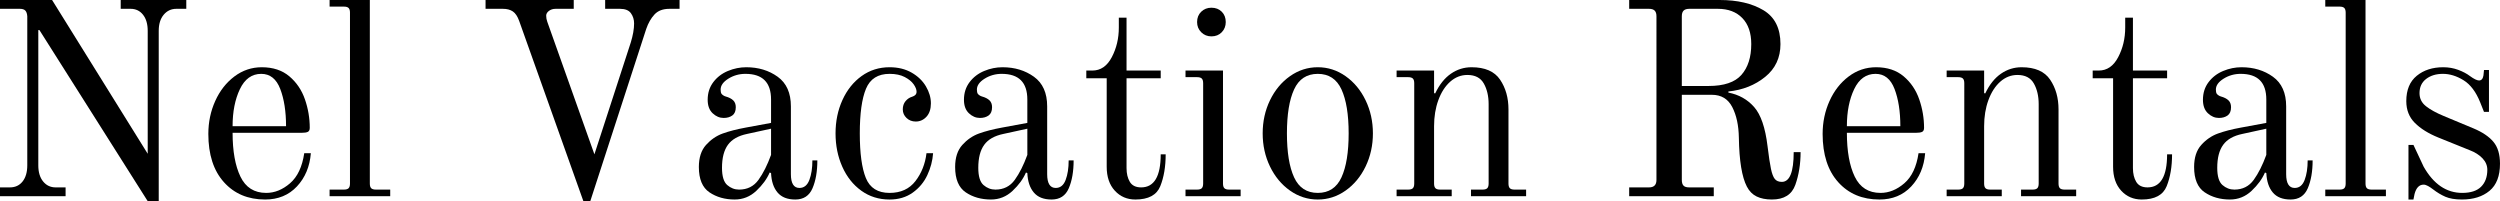
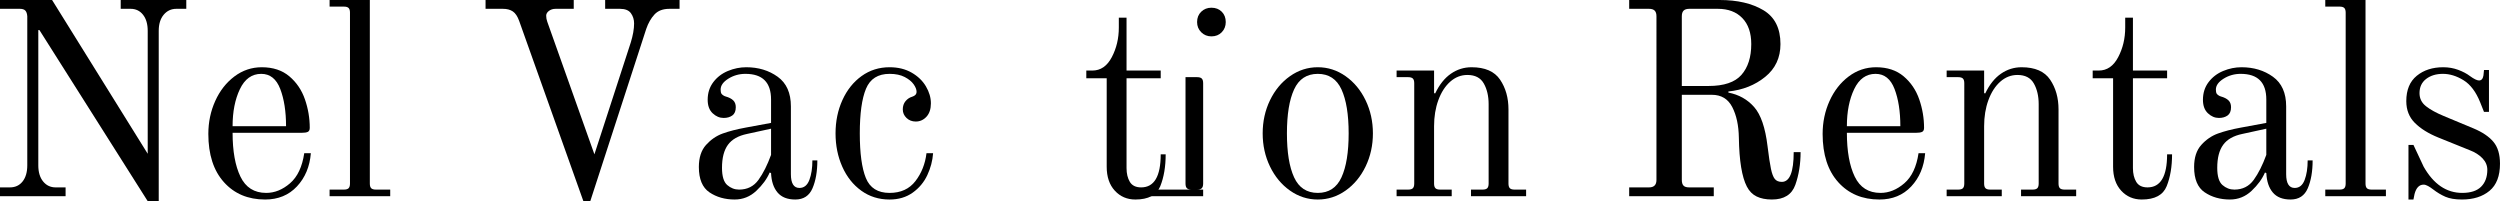
<svg xmlns="http://www.w3.org/2000/svg" id="b" data-name="Layer 2" viewBox="0 0 235.868 18.98">
  <g id="c" data-name="Layer 1">
    <g>
      <path d="M3.718,2.834h-.104v12.766c0,.642.151,1.148.455,1.521.303.373.697.559,1.183.559h.936v.832H0v-.832h.936c.502,0,.901-.186,1.196-.559.294-.373.442-.879.442-1.521V1.534c-.018-.243-.078-.42-.182-.533-.104-.112-.277-.169-.52-.169H0v-.832h4.914l9.022,14.508V2.912c0-.641-.147-1.148-.442-1.521-.295-.373-.685-.559-1.17-.559h-.936v-.832h6.188v.832h-.936c-.485,0-.884.187-1.196.559-.312.373-.468.88-.468,1.521v16.068h-1.04L3.718,2.834Z" style="stroke-width: 0px;" />
      <path d="M21.125,17.186c-.979-1.092-1.469-2.608-1.469-4.55,0-1.109.216-2.145.65-3.107.433-.962,1.036-1.733,1.807-2.314.771-.581,1.633-.871,2.587-.871,1.057,0,1.924.286,2.6.858.676.572,1.166,1.296,1.469,2.171.303.875.455,1.772.455,2.691,0,.191-.061.317-.182.377s-.329.091-.624.091h-6.474c0,1.733.247,3.111.741,4.134.494,1.023,1.304,1.534,2.431,1.534.797,0,1.547-.303,2.249-.91.702-.606,1.148-1.551,1.339-2.834h.624c-.104,1.266-.542,2.31-1.313,3.133-.771.823-1.772,1.235-3.003,1.235-1.612,0-2.908-.546-3.887-1.638ZM26.988,11.908c0-1.387-.182-2.557-.546-3.51-.364-.953-.962-1.43-1.794-1.43-.884,0-1.556.481-2.015,1.443-.459.962-.689,2.128-.689,3.497h5.044Z" style="stroke-width: 0px;" />
      <path d="M31.096,17.888h1.352c.208,0,.355-.043.442-.13.086-.086.13-.234.13-.442V1.196c0-.208-.043-.355-.13-.442-.087-.087-.234-.13-.442-.13h-1.352v-.624h3.796v17.316c0,.208.043.355.13.442.087.087.234.13.442.13h1.352v.624h-5.72v-.624Z" style="stroke-width: 0px;" />
      <path d="M48.983,1.976c-.156-.433-.355-.732-.598-.897-.243-.165-.555-.247-.936-.247h-1.638v-.832h8.32v.832h-1.716c-.243,0-.451.065-.624.195-.173.13-.26.282-.26.455,0,.191.035.381.104.572l4.446,12.506,3.432-10.556c.208-.676.312-1.274.312-1.794,0-.364-.1-.685-.299-.962-.199-.277-.542-.416-1.027-.416h-1.404v-.832h7.02v.832h-.962c-.607,0-1.075.178-1.404.533-.33.355-.589.811-.78,1.365l-5.278,16.25h-.65L48.983,1.976Z" style="stroke-width: 0px;" />
      <path d="M66.936,18.148c-.667-.451-1.001-1.248-1.001-2.392,0-.884.225-1.577.676-2.08.451-.502.975-.862,1.573-1.079.598-.216,1.322-.403,2.171-.559l2.392-.442v-2.21c0-1.612-.806-2.418-2.418-2.418-.589,0-1.127.152-1.612.455-.485.303-.728.646-.728,1.027,0,.173.026.304.078.39.034.052.091.104.169.156.078.052.151.087.221.104.312.087.55.208.715.364.165.156.247.373.247.65,0,.364-.109.624-.325.78-.217.156-.49.234-.819.234-.382,0-.728-.147-1.04-.442-.312-.294-.468-.719-.468-1.274,0-.641.178-1.196.533-1.664.355-.468.814-.819,1.378-1.053.563-.234,1.14-.351,1.729-.351,1.144,0,2.132.299,2.964.897s1.248,1.53,1.248,2.795v6.396c0,.867.269,1.3.806,1.3.433,0,.745-.251.936-.754.19-.502.286-1.118.286-1.846h.468c0,1.04-.152,1.916-.455,2.626-.303.711-.845,1.066-1.625,1.066-.746,0-1.304-.221-1.677-.663-.373-.442-.577-1.053-.611-1.833l-.13-.052c-.26.607-.68,1.183-1.261,1.729-.581.546-1.261.819-2.041.819-.919,0-1.712-.226-2.379-.676ZM71.564,16.965c.442-.615.836-1.399,1.183-2.353v-2.47l-2.262.494c-.832.173-1.435.516-1.807,1.027-.373.512-.559,1.235-.559,2.171,0,.798.165,1.339.494,1.625.329.286.702.429,1.118.429.78,0,1.391-.308,1.833-.923Z" style="stroke-width: 0px;" />
      <path d="M81.262,17.992c-.771-.555-1.37-1.309-1.794-2.262-.425-.953-.637-2.002-.637-3.146,0-1.144.216-2.192.65-3.146.433-.953,1.036-1.707,1.807-2.262.771-.555,1.651-.832,2.639-.832.797,0,1.49.169,2.08.507s1.04.771,1.352,1.3.468,1.062.468,1.599c0,.538-.139.958-.416,1.261-.278.303-.616.455-1.014.455-.347,0-.637-.113-.871-.338s-.351-.494-.351-.806.087-.572.26-.78c.173-.208.381-.346.624-.416.277-.086.416-.242.416-.468,0-.208-.091-.442-.273-.702-.182-.26-.464-.489-.845-.689-.381-.199-.858-.299-1.43-.299-1.092,0-1.833.468-2.223,1.404s-.585,2.34-.585,4.212c0,1.872.19,3.276.572,4.212s1.126,1.404,2.236,1.404c1.057,0,1.872-.373,2.444-1.118.572-.745.918-1.62,1.04-2.626h.624c-.052.711-.234,1.4-.546,2.067-.312.667-.771,1.218-1.378,1.651s-1.335.65-2.184.65c-1.006,0-1.894-.277-2.665-.832Z" style="stroke-width: 0px;" />
-       <path d="M91.115,18.148c-.667-.451-1.001-1.248-1.001-2.392,0-.884.225-1.577.676-2.08.451-.502.975-.862,1.573-1.079.598-.216,1.322-.403,2.171-.559l2.392-.442v-2.21c0-1.612-.806-2.418-2.418-2.418-.589,0-1.127.152-1.612.455-.485.303-.728.646-.728,1.027,0,.173.026.304.078.39.034.052.091.104.169.156.078.052.151.087.221.104.312.087.55.208.715.364.165.156.247.373.247.65,0,.364-.109.624-.325.78-.217.156-.49.234-.819.234-.382,0-.728-.147-1.04-.442-.312-.294-.468-.719-.468-1.274,0-.641.178-1.196.533-1.664.355-.468.814-.819,1.378-1.053.563-.234,1.14-.351,1.729-.351,1.144,0,2.132.299,2.964.897s1.248,1.53,1.248,2.795v6.396c0,.867.269,1.3.806,1.3.433,0,.745-.251.936-.754.19-.502.286-1.118.286-1.846h.468c0,1.04-.152,1.916-.455,2.626-.303.711-.845,1.066-1.625,1.066-.746,0-1.304-.221-1.677-.663-.373-.442-.577-1.053-.611-1.833l-.13-.052c-.26.607-.68,1.183-1.261,1.729-.581.546-1.261.819-2.041.819-.919,0-1.712-.226-2.379-.676ZM95.744,16.965c.442-.615.836-1.399,1.183-2.353v-2.47l-2.262.494c-.832.173-1.435.516-1.807,1.027-.373.512-.559,1.235-.559,2.171,0,.798.165,1.339.494,1.625.329.286.702.429,1.118.429.78,0,1.391-.308,1.833-.923Z" style="stroke-width: 0px;" />
      <path d="M105.181,17.992c-.511-.555-.767-1.309-.767-2.262V7.384h-1.924v-.728h.572c.78,0,1.391-.42,1.833-1.261.442-.84.663-1.772.663-2.795v-.936h.728v4.992h3.224v.728h-3.224v8.476c0,.52.104.953.312,1.3.208.347.563.52,1.066.52,1.23,0,1.846-1.04,1.846-3.12h.468c0,1.162-.169,2.163-.507,3.003-.338.841-1.123,1.261-2.353,1.261-.78,0-1.426-.277-1.937-.832Z" style="stroke-width: 0px;" />
-       <path d="M111.85,17.888h1.092c.208,0,.355-.043.442-.13.086-.086.13-.234.13-.442V7.852c0-.208-.043-.355-.13-.442-.087-.086-.234-.13-.442-.13h-1.092v-.624h3.536v10.66c0,.208.043.355.13.442.087.087.234.13.442.13h1.092v.624h-5.201v-.624ZM113.332,3.042c-.26-.26-.39-.58-.39-.962,0-.398.13-.724.39-.975.26-.251.58-.377.962-.377.398,0,.724.126.975.377.251.251.377.577.377.975,0,.382-.126.702-.377.962-.251.26-.577.39-.975.39-.382,0-.702-.13-.962-.39Z" style="stroke-width: 0px;" />
+       <path d="M111.85,17.888h1.092c.208,0,.355-.043.442-.13.086-.086.13-.234.13-.442V7.852c0-.208-.043-.355-.13-.442-.087-.086-.234-.13-.442-.13h-1.092v-.624v10.66c0,.208.043.355.13.442.087.087.234.13.442.13h1.092v.624h-5.201v-.624ZM113.332,3.042c-.26-.26-.39-.58-.39-.962,0-.398.13-.724.39-.975.26-.251.58-.377.962-.377.398,0,.724.126.975.377.251.251.377.577.377.975,0,.382-.126.702-.377.962-.251.26-.577.39-.975.39-.382,0-.702-.13-.962-.39Z" style="stroke-width: 0px;" />
      <path d="M121.704,17.979c-.798-.563-1.426-1.321-1.886-2.275-.459-.953-.688-1.993-.688-3.12,0-1.126.229-2.167.688-3.12.46-.953,1.088-1.712,1.886-2.275.797-.563,1.672-.845,2.626-.845.953,0,1.828.282,2.626.845.797.563,1.426,1.322,1.885,2.275s.689,1.993.689,3.12c0,1.127-.23,2.167-.689,3.12-.459.954-1.088,1.712-1.885,2.275-.798.563-1.673.845-2.626.845-.954,0-1.829-.282-2.626-.845ZM126.565,16.731c.451-.979.677-2.362.677-4.147,0-1.785-.226-3.167-.677-4.147-.45-.979-1.195-1.469-2.235-1.469s-1.786.49-2.236,1.469c-.451.979-.676,2.362-.676,4.147,0,1.786.225,3.168.676,4.147.45.979,1.196,1.469,2.236,1.469s1.785-.49,2.235-1.469Z" style="stroke-width: 0px;" />
      <path d="M131.765,17.888h1.092c.208,0,.355-.043.442-.13.086-.086.13-.234.13-.442V7.852c0-.208-.044-.355-.13-.442-.087-.086-.234-.13-.442-.13h-1.092v-.624h3.536v2.132l.104.026c.398-.832.893-1.451,1.482-1.859.589-.407,1.238-.611,1.949-.611,1.266,0,2.162.39,2.691,1.17.528.78.793,1.716.793,2.808v6.994c0,.208.043.355.13.442.087.087.234.13.442.13h1.092v.624h-5.2v-.624h1.092c.208,0,.355-.043.442-.13.087-.086.13-.234.13-.442v-7.488c0-.762-.151-1.413-.455-1.95s-.818-.806-1.547-.806c-.606,0-1.148.212-1.625.637-.477.425-.85,1.006-1.118,1.742-.269.737-.402,1.556-.402,2.457v5.408c0,.208.043.355.13.442.086.087.233.13.441.13h1.093v.624h-5.2v-.624Z" style="stroke-width: 0px;" />
      <path d="M165.734,18.538c-.39-.19-.697-.502-.923-.936-.468-.901-.72-2.435-.754-4.602-.018-1.161-.226-2.127-.624-2.899-.398-.771-1.04-1.157-1.924-1.157h-2.834v8.034c0,.243.052.42.156.533.104.113.285.169.546.169h2.313v.832h-7.981v-.832h1.872c.468,0,.701-.234.701-.702V1.534c0-.243-.056-.42-.169-.533-.112-.112-.29-.169-.532-.169h-1.872v-.832h8.527c1.682,0,3.06.321,4.135.962,1.074.641,1.611,1.707,1.611,3.198,0,1.283-.48,2.314-1.442,3.094-.962.78-2.119,1.239-3.472,1.378v.104c.988.191,1.799.646,2.432,1.365.632.72,1.053,1.946,1.261,3.679.121.988.229,1.708.325,2.158.095.451.216.767.363.949s.368.273.663.273c.745,0,1.118-.936,1.118-2.808h.65c0,1.127-.165,2.154-.494,3.081-.329.928-1.066,1.391-2.21,1.391-.572,0-1.053-.096-1.443-.286ZM161.197,8.112c1.456,0,2.492-.351,3.107-1.053.615-.702.923-1.668.923-2.899,0-1.057-.282-1.876-.845-2.457-.563-.581-1.331-.871-2.301-.871h-2.704c-.243,0-.421.057-.533.169-.113.113-.169.291-.169.533v6.578h2.521Z" style="stroke-width: 0px;" />
      <path d="M173.429,17.186c-.979-1.092-1.469-2.608-1.469-4.55,0-1.109.217-2.145.65-3.107.433-.962,1.035-1.733,1.807-2.314.771-.581,1.634-.871,2.587-.871,1.057,0,1.924.286,2.6.858.677.572,1.166,1.296,1.47,2.171.303.875.455,1.772.455,2.691,0,.191-.062.317-.183.377s-.329.091-.624.091h-6.474c0,1.733.247,3.111.741,4.134.494,1.023,1.304,1.534,2.431,1.534.797,0,1.547-.303,2.249-.91.702-.606,1.148-1.551,1.339-2.834h.624c-.104,1.266-.542,2.31-1.312,3.133-.771.823-1.772,1.235-3.004,1.235-1.611,0-2.907-.546-3.887-1.638ZM179.292,11.908c0-1.387-.182-2.557-.546-3.51s-.962-1.43-1.794-1.43c-.884,0-1.557.481-2.016,1.443s-.688,2.128-.688,3.497h5.044Z" style="stroke-width: 0px;" />
      <path d="M183.661,17.888h1.092c.208,0,.355-.043.442-.13.086-.086.13-.234.13-.442V7.852c0-.208-.044-.355-.13-.442-.087-.086-.234-.13-.442-.13h-1.092v-.624h3.536v2.132l.104.026c.398-.832.893-1.451,1.482-1.859.589-.407,1.238-.611,1.949-.611,1.266,0,2.162.39,2.691,1.17.528.78.793,1.716.793,2.808v6.994c0,.208.043.355.13.442.087.087.234.13.442.13h1.092v.624h-5.2v-.624h1.092c.208,0,.355-.043.442-.13.087-.086.13-.234.13-.442v-7.488c0-.762-.151-1.413-.455-1.95s-.818-.806-1.547-.806c-.606,0-1.148.212-1.625.637-.477.425-.85,1.006-1.118,1.742-.269.737-.402,1.556-.402,2.457v5.408c0,.208.043.355.13.442.086.087.233.13.441.13h1.093v.624h-5.2v-.624Z" style="stroke-width: 0px;" />
      <path d="M200.131,17.992c-.512-.555-.767-1.309-.767-2.262V7.384h-1.925v-.728h.572c.78,0,1.392-.42,1.833-1.261.442-.84.663-1.772.663-2.795v-.936h.729v4.992h3.224v.728h-3.224v8.476c0,.52.104.953.312,1.3.208.347.563.52,1.066.52,1.23,0,1.846-1.04,1.846-3.12h.468c0,1.162-.169,2.163-.507,3.003-.338.841-1.122,1.261-2.353,1.261-.78,0-1.427-.277-1.938-.832Z" style="stroke-width: 0px;" />
      <path d="M208.009,18.148c-.668-.451-1.001-1.248-1.001-2.392,0-.884.225-1.577.676-2.08.45-.502.975-.862,1.573-1.079.598-.216,1.321-.403,2.171-.559l2.392-.442v-2.21c0-1.612-.806-2.418-2.418-2.418-.589,0-1.127.152-1.612.455s-.728.646-.728,1.027c0,.173.026.304.078.39.034.052.091.104.169.156.078.052.151.087.221.104.312.087.55.208.715.364.165.156.247.373.247.65,0,.364-.108.624-.324.78-.218.156-.49.234-.819.234-.382,0-.729-.147-1.04-.442-.312-.294-.468-.719-.468-1.274,0-.641.177-1.196.532-1.664.355-.468.815-.819,1.379-1.053.562-.234,1.139-.351,1.729-.351,1.144,0,2.132.299,2.964.897s1.248,1.53,1.248,2.795v6.396c0,.867.269,1.3.806,1.3.434,0,.745-.251.937-.754.19-.502.286-1.118.286-1.846h.468c0,1.04-.152,1.916-.455,2.626-.304.711-.845,1.066-1.625,1.066-.745,0-1.305-.221-1.677-.663-.373-.442-.576-1.053-.611-1.833l-.13-.052c-.26.607-.681,1.183-1.261,1.729-.581.546-1.261.819-2.041.819-.919,0-1.712-.226-2.379-.676ZM212.637,16.965c.441-.615.836-1.399,1.183-2.353v-2.47l-2.262.494c-.832.173-1.435.516-1.807,1.027-.373.512-.56,1.235-.56,2.171,0,.798.165,1.339.494,1.625.329.286.702.429,1.118.429.78,0,1.391-.308,1.833-.923Z" style="stroke-width: 0px;" />
      <path d="M219.383,17.888h1.353c.208,0,.355-.043.442-.13.086-.086.13-.234.13-.442V1.196c0-.208-.044-.355-.13-.442-.087-.087-.234-.13-.442-.13h-1.353v-.624h3.797v17.316c0,.208.043.355.13.442.086.087.233.13.441.13h1.353v.624h-5.721v-.624Z" style="stroke-width: 0px;" />
      <path d="M227.235,13.676h.469l.962,2.054c.936,1.647,2.148,2.47,3.64,2.47.797,0,1.392-.195,1.781-.585s.585-.923.585-1.599c0-.398-.152-.758-.455-1.079-.304-.32-.706-.576-1.209-.767l-2.964-1.196c-.937-.381-1.673-.84-2.21-1.378-.538-.537-.807-1.222-.807-2.054,0-1.057.329-1.854.988-2.392.658-.537,1.49-.806,2.496-.806.503,0,.975.083,1.417.247.442.165.811.36,1.105.585.381.277.667.416.857.416.226,0,.364-.156.416-.468l.052-.52h.469v3.952h-.469l-.363-.91c-.399-.988-.923-1.681-1.573-2.08s-1.296-.598-1.938-.598c-.641,0-1.17.161-1.586.481-.416.321-.624.767-.624,1.339,0,.503.204.915.611,1.235s.966.628,1.677.923l2.809,1.17c.832.347,1.456.767,1.872,1.261.416.494.624,1.183.624,2.067,0,1.161-.33,2.015-.988,2.561-.659.546-1.525.819-2.601.819-.641,0-1.161-.087-1.56-.26-.398-.173-.789-.407-1.17-.702-.156-.121-.312-.225-.468-.312-.156-.086-.295-.13-.416-.13-.416,0-.702.295-.858.884l-.104.52h-.469v-5.148Z" style="stroke-width: 0px;" />
    </g>
  </g>
</svg>